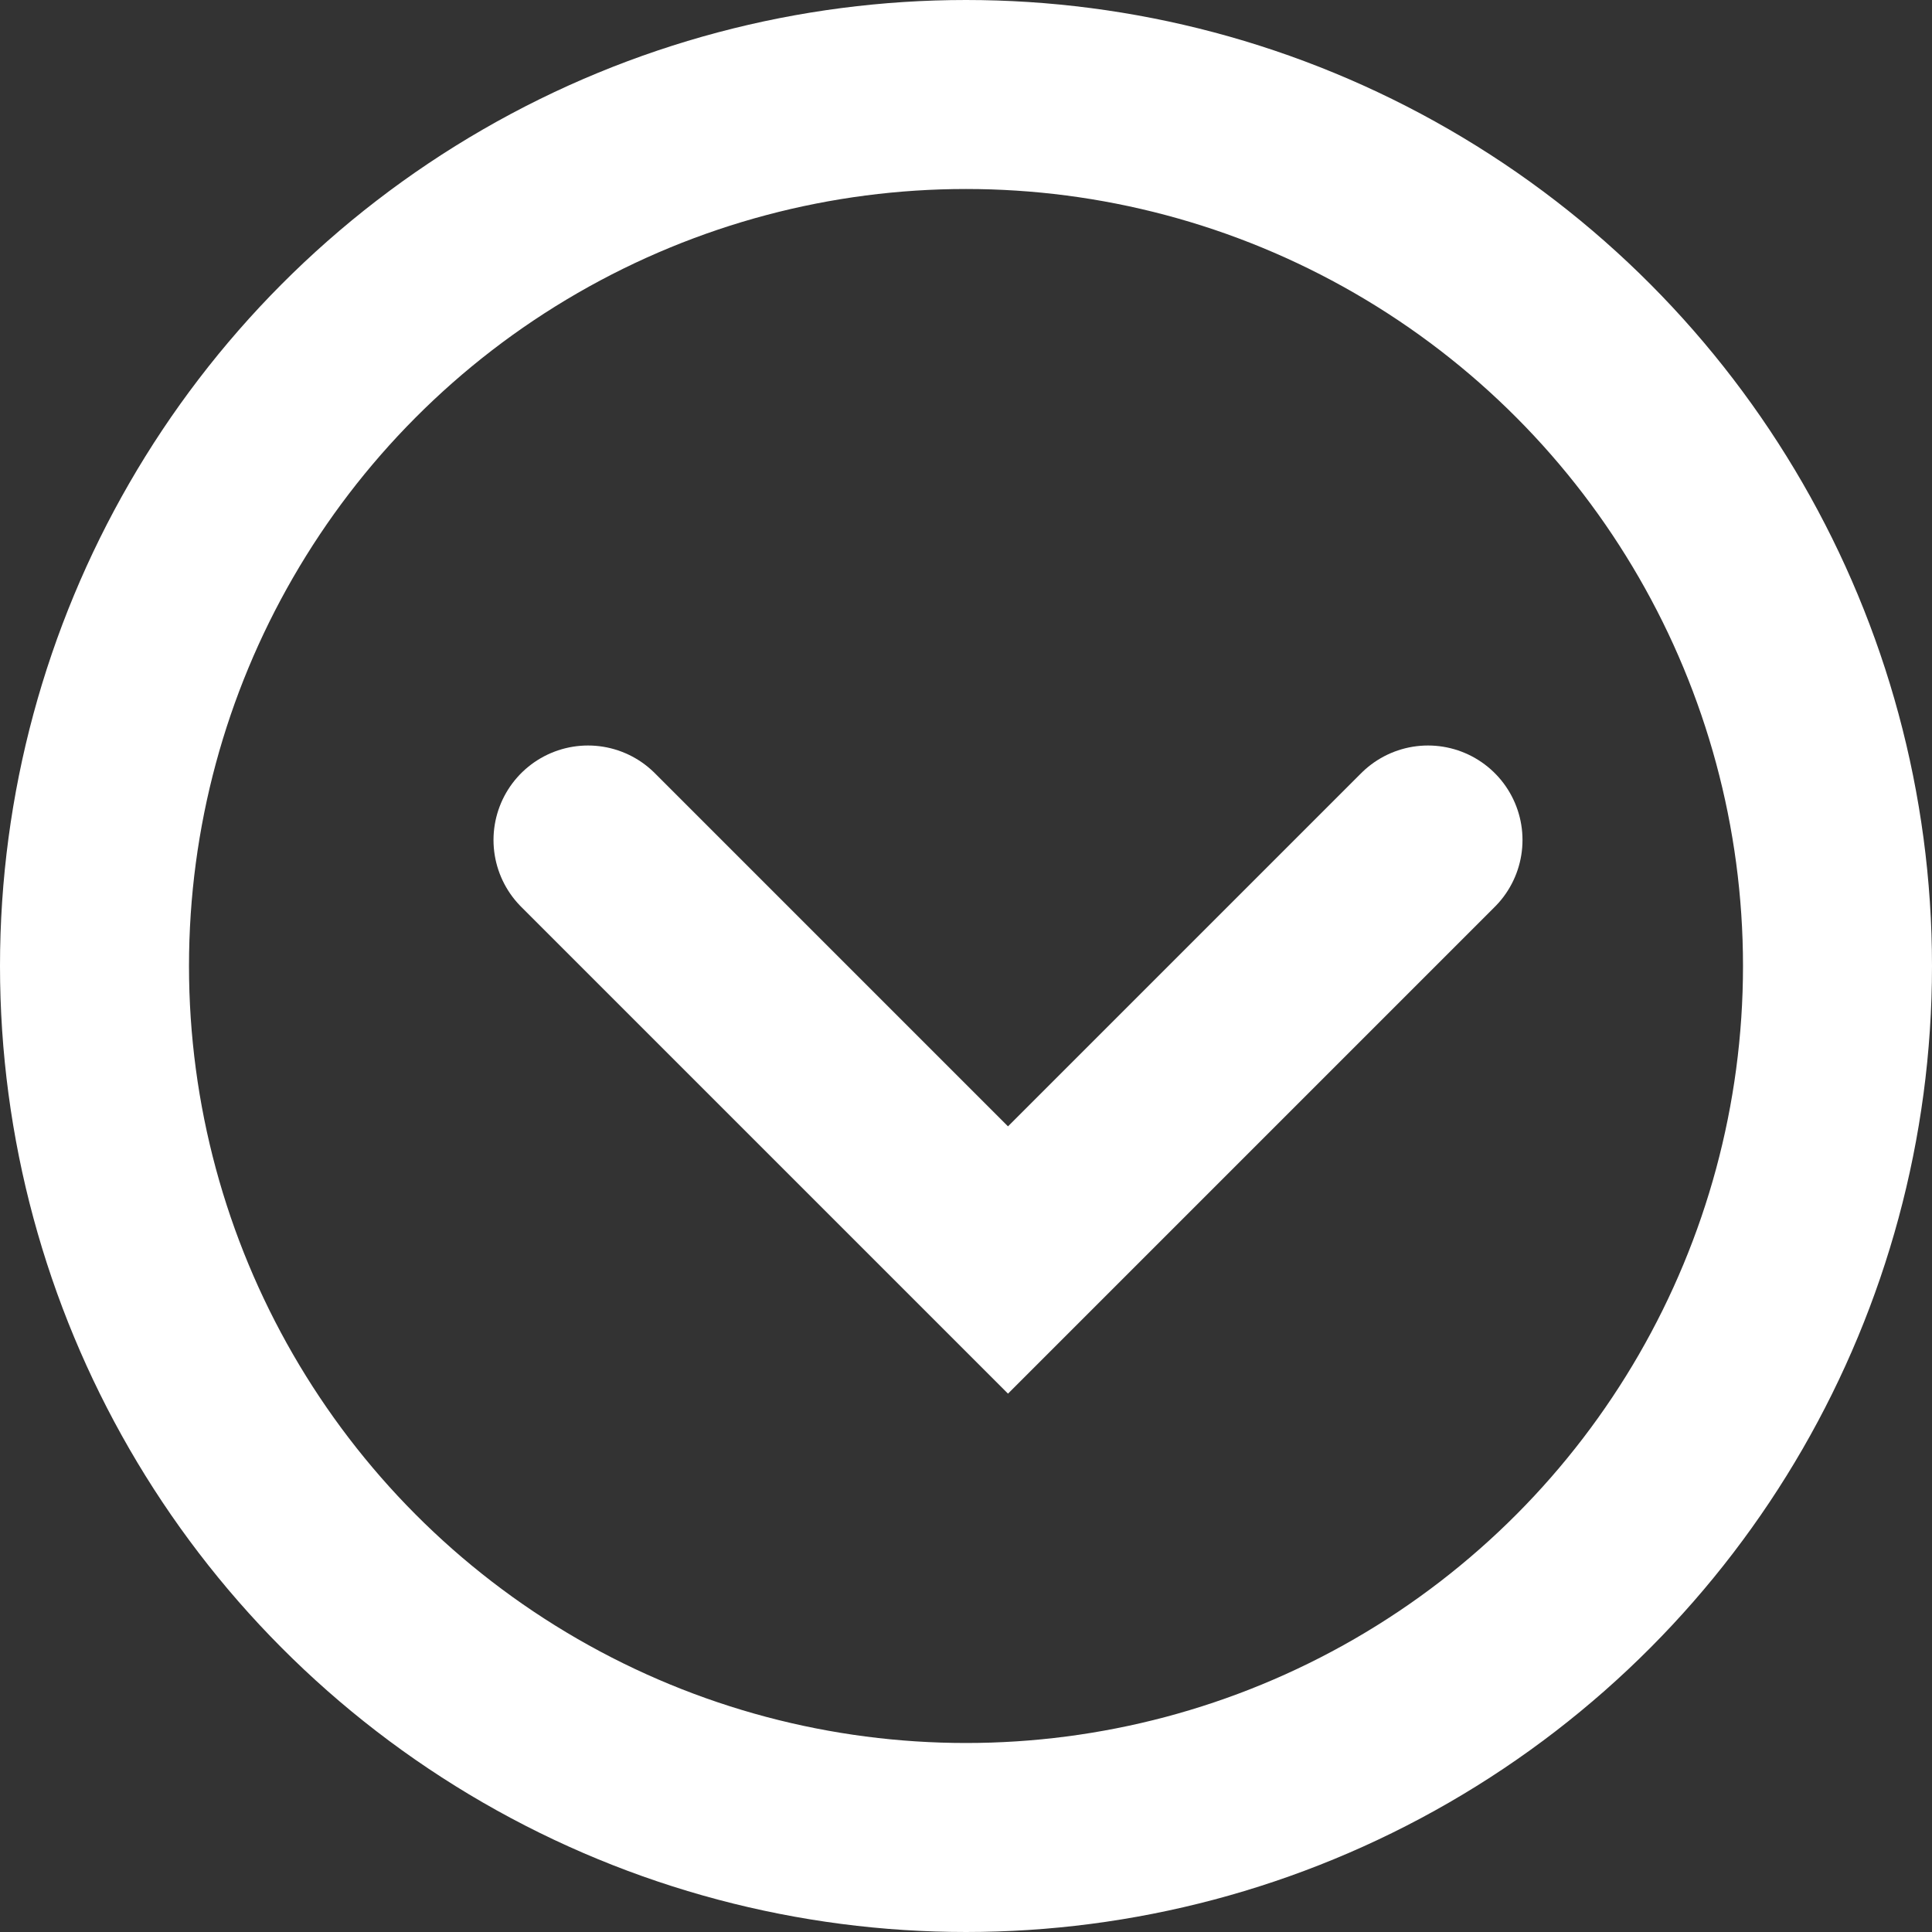
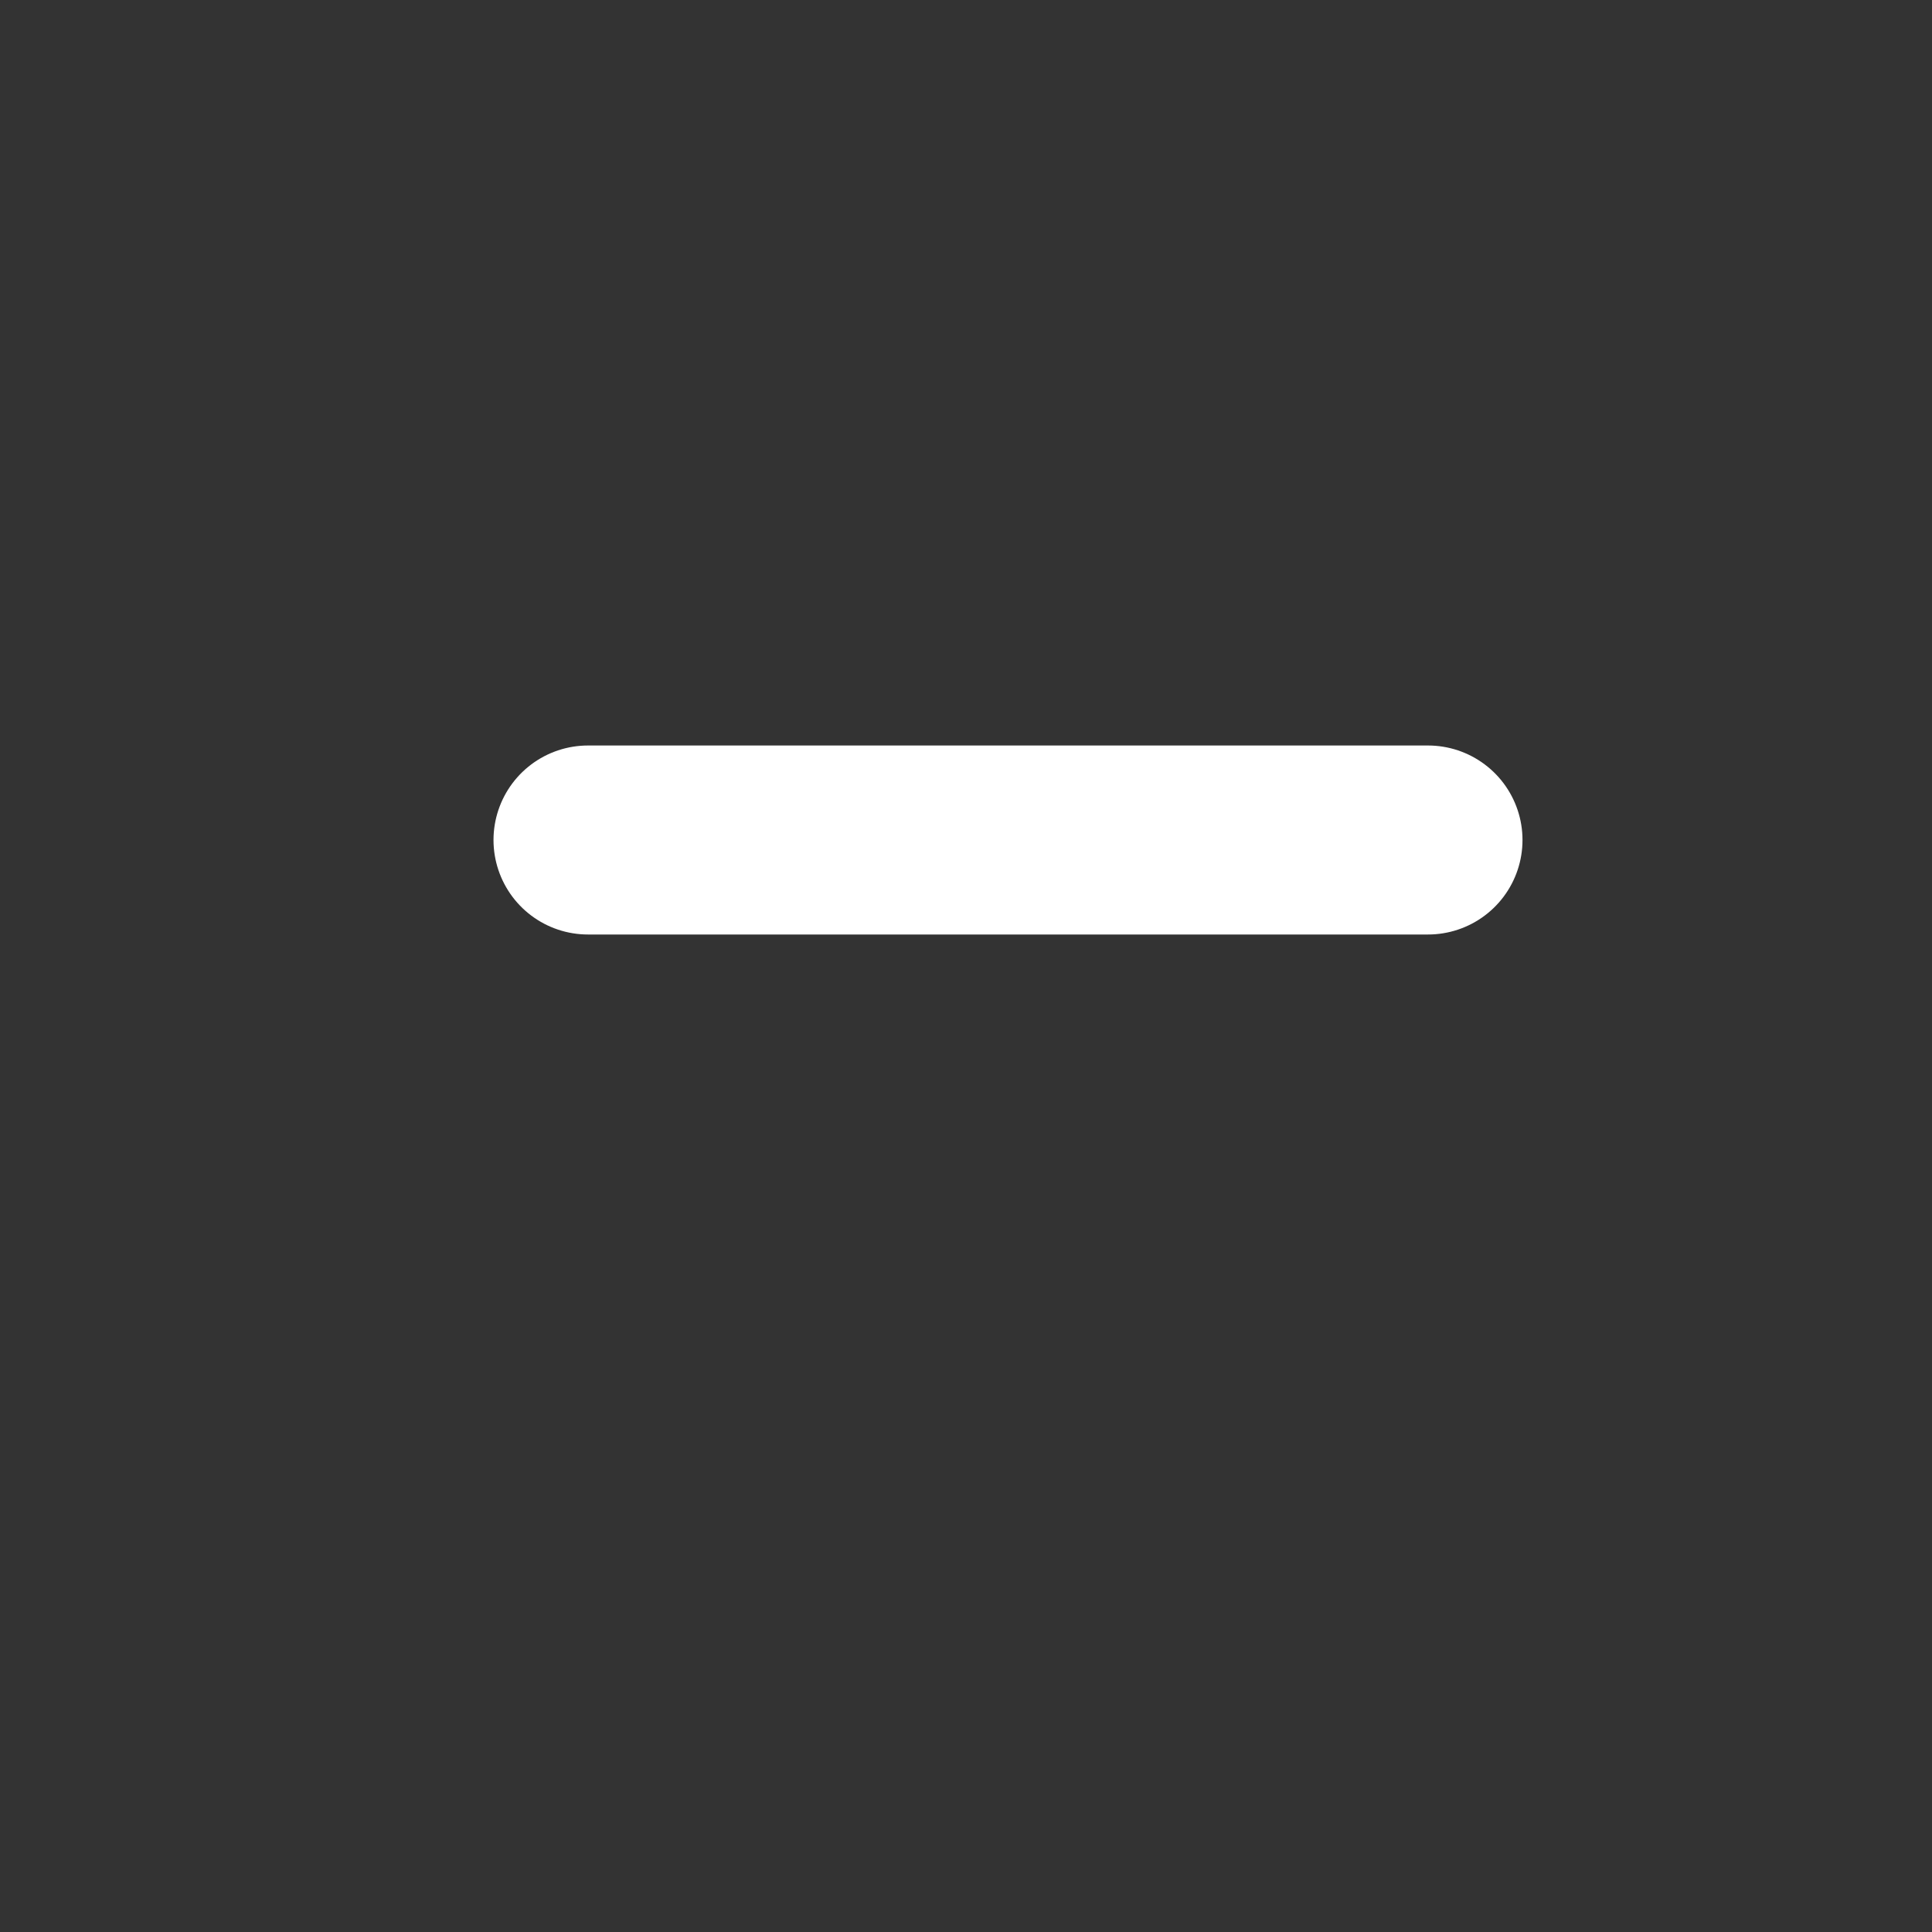
<svg xmlns="http://www.w3.org/2000/svg" width="23" height="23" viewBox="0 0 23 23" fill="none">
  <rect x="0" y="0" width="23" height="23" fill="#333333" stroke="none" />
-   <path d="M7 10L12 15L17 10" stroke="white" stroke-width="2.25" stroke-linecap="round" />
-   <circle cx="11.5" cy="11.5" r="10.375" stroke="white" stroke-width="2.25" />
+   <path d="M7 10L17 10" stroke="white" stroke-width="2.25" stroke-linecap="round" />
</svg>